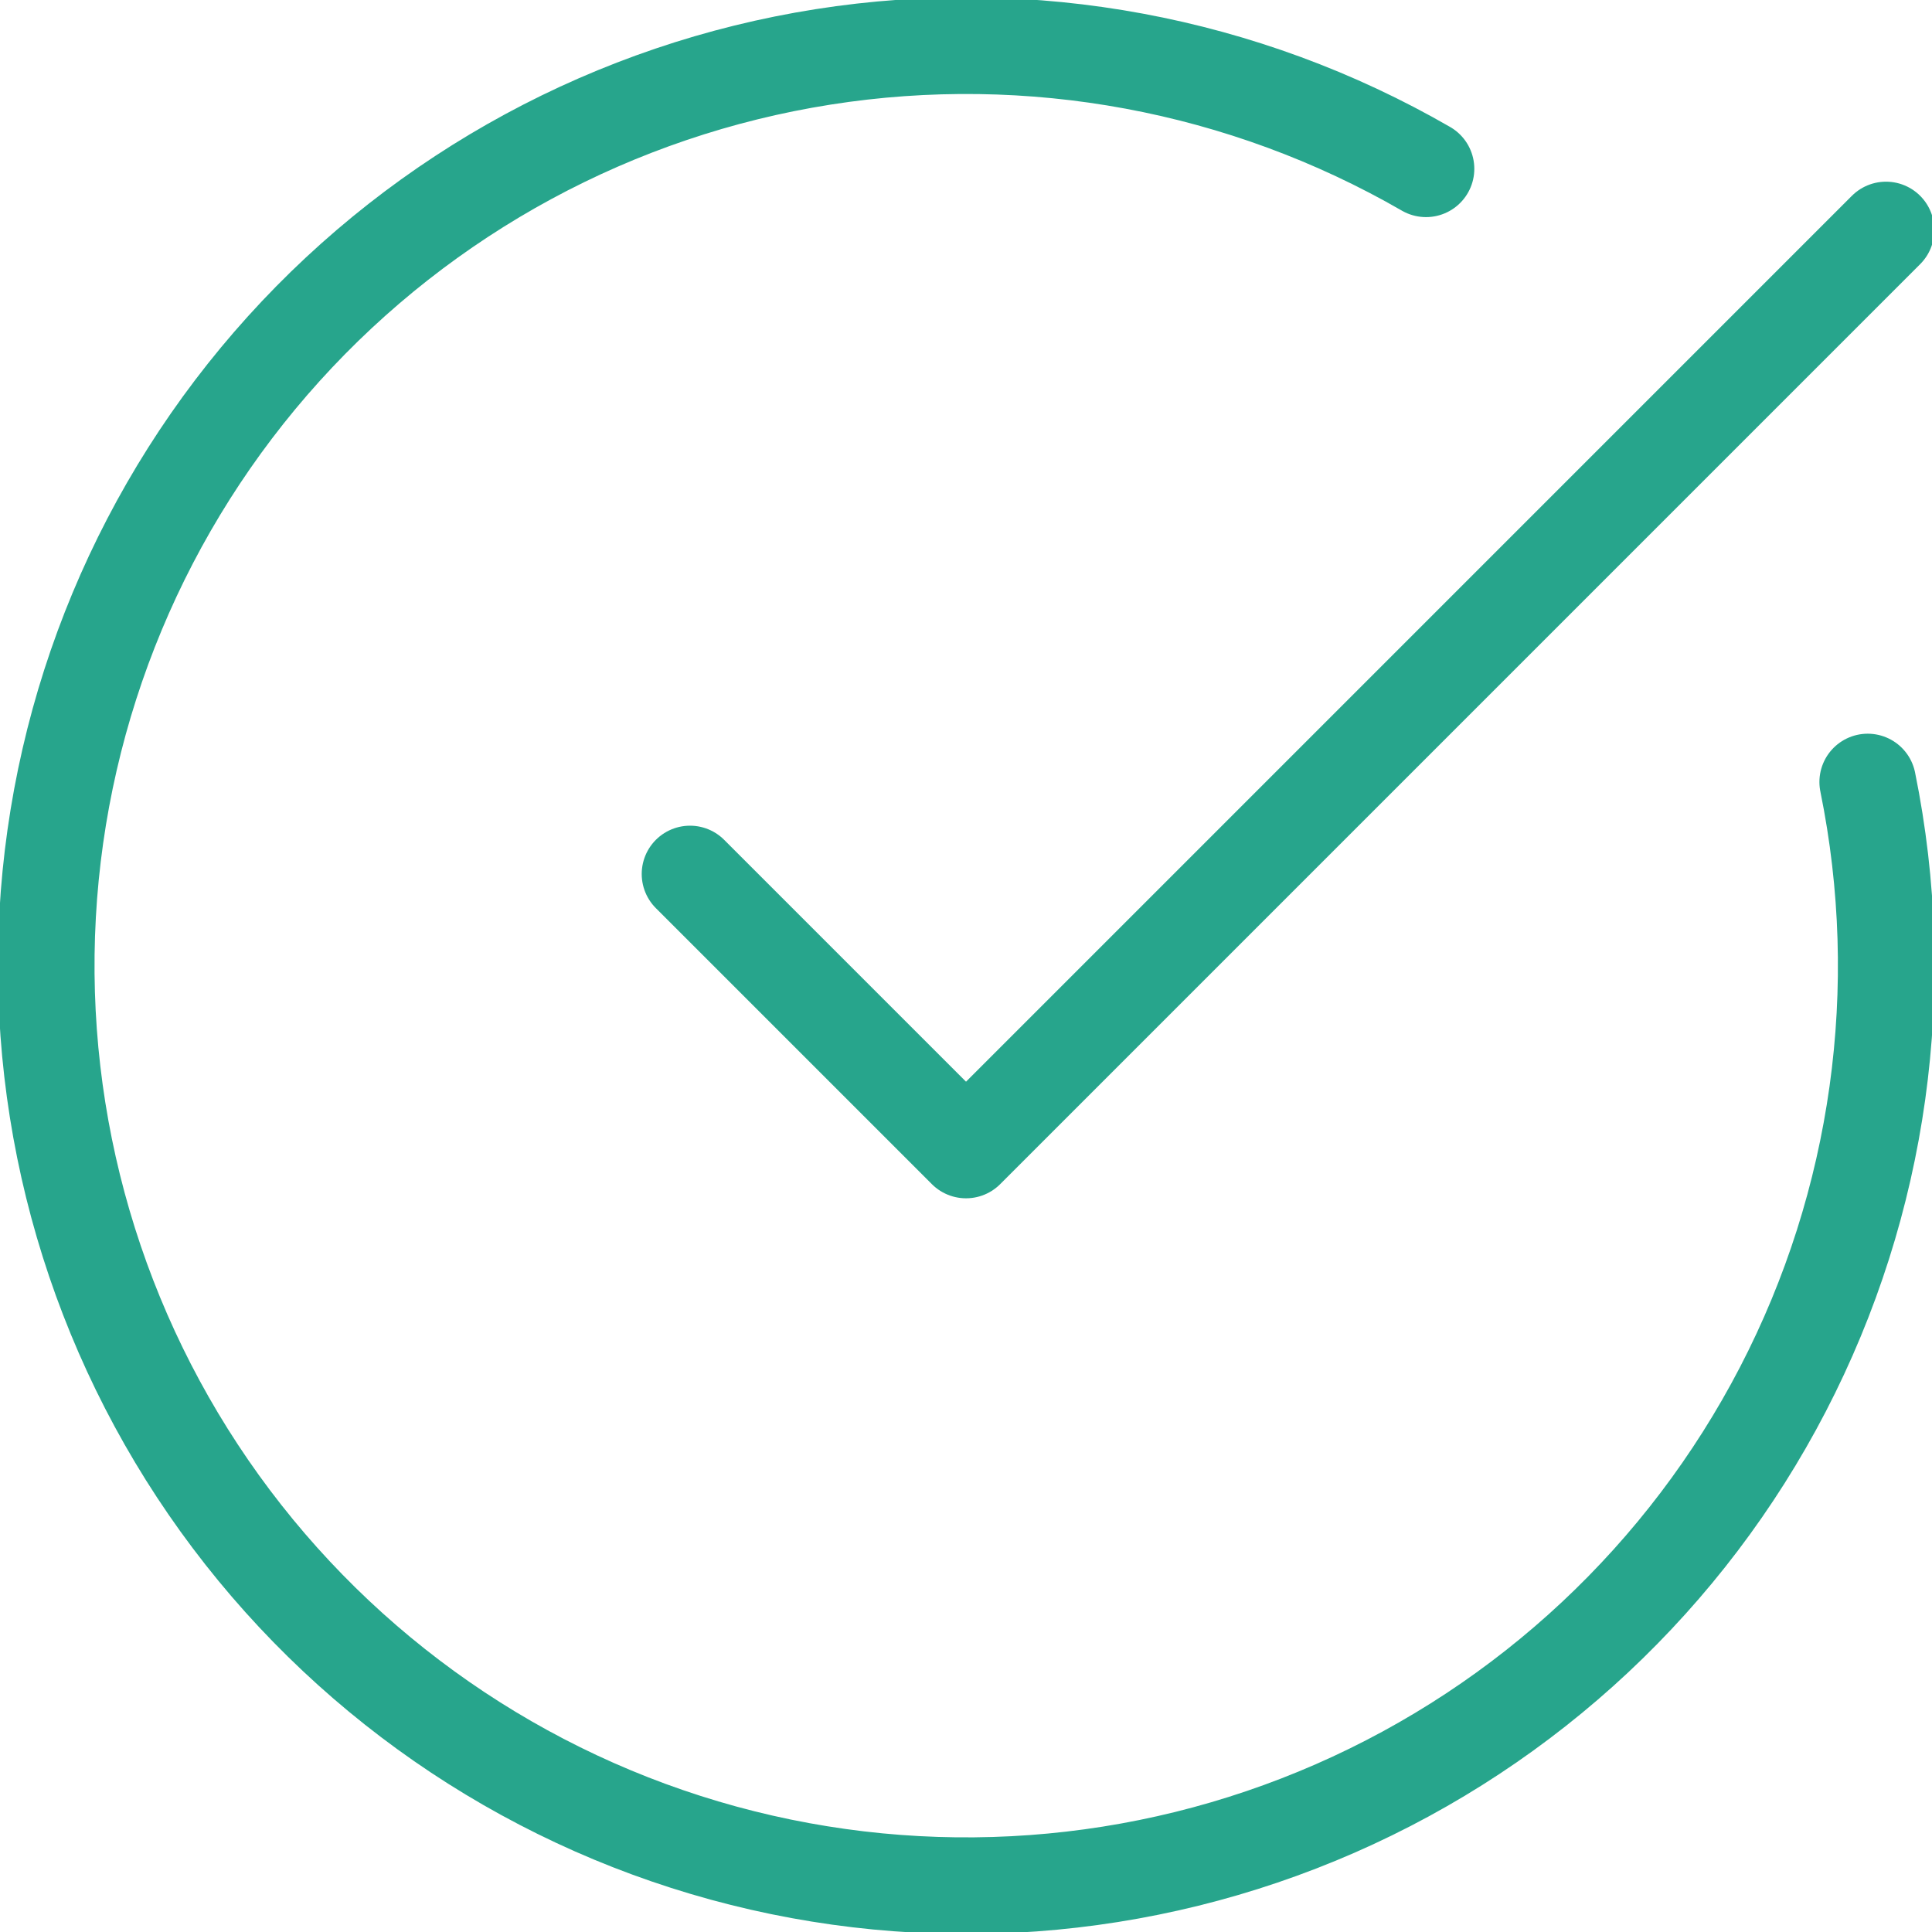
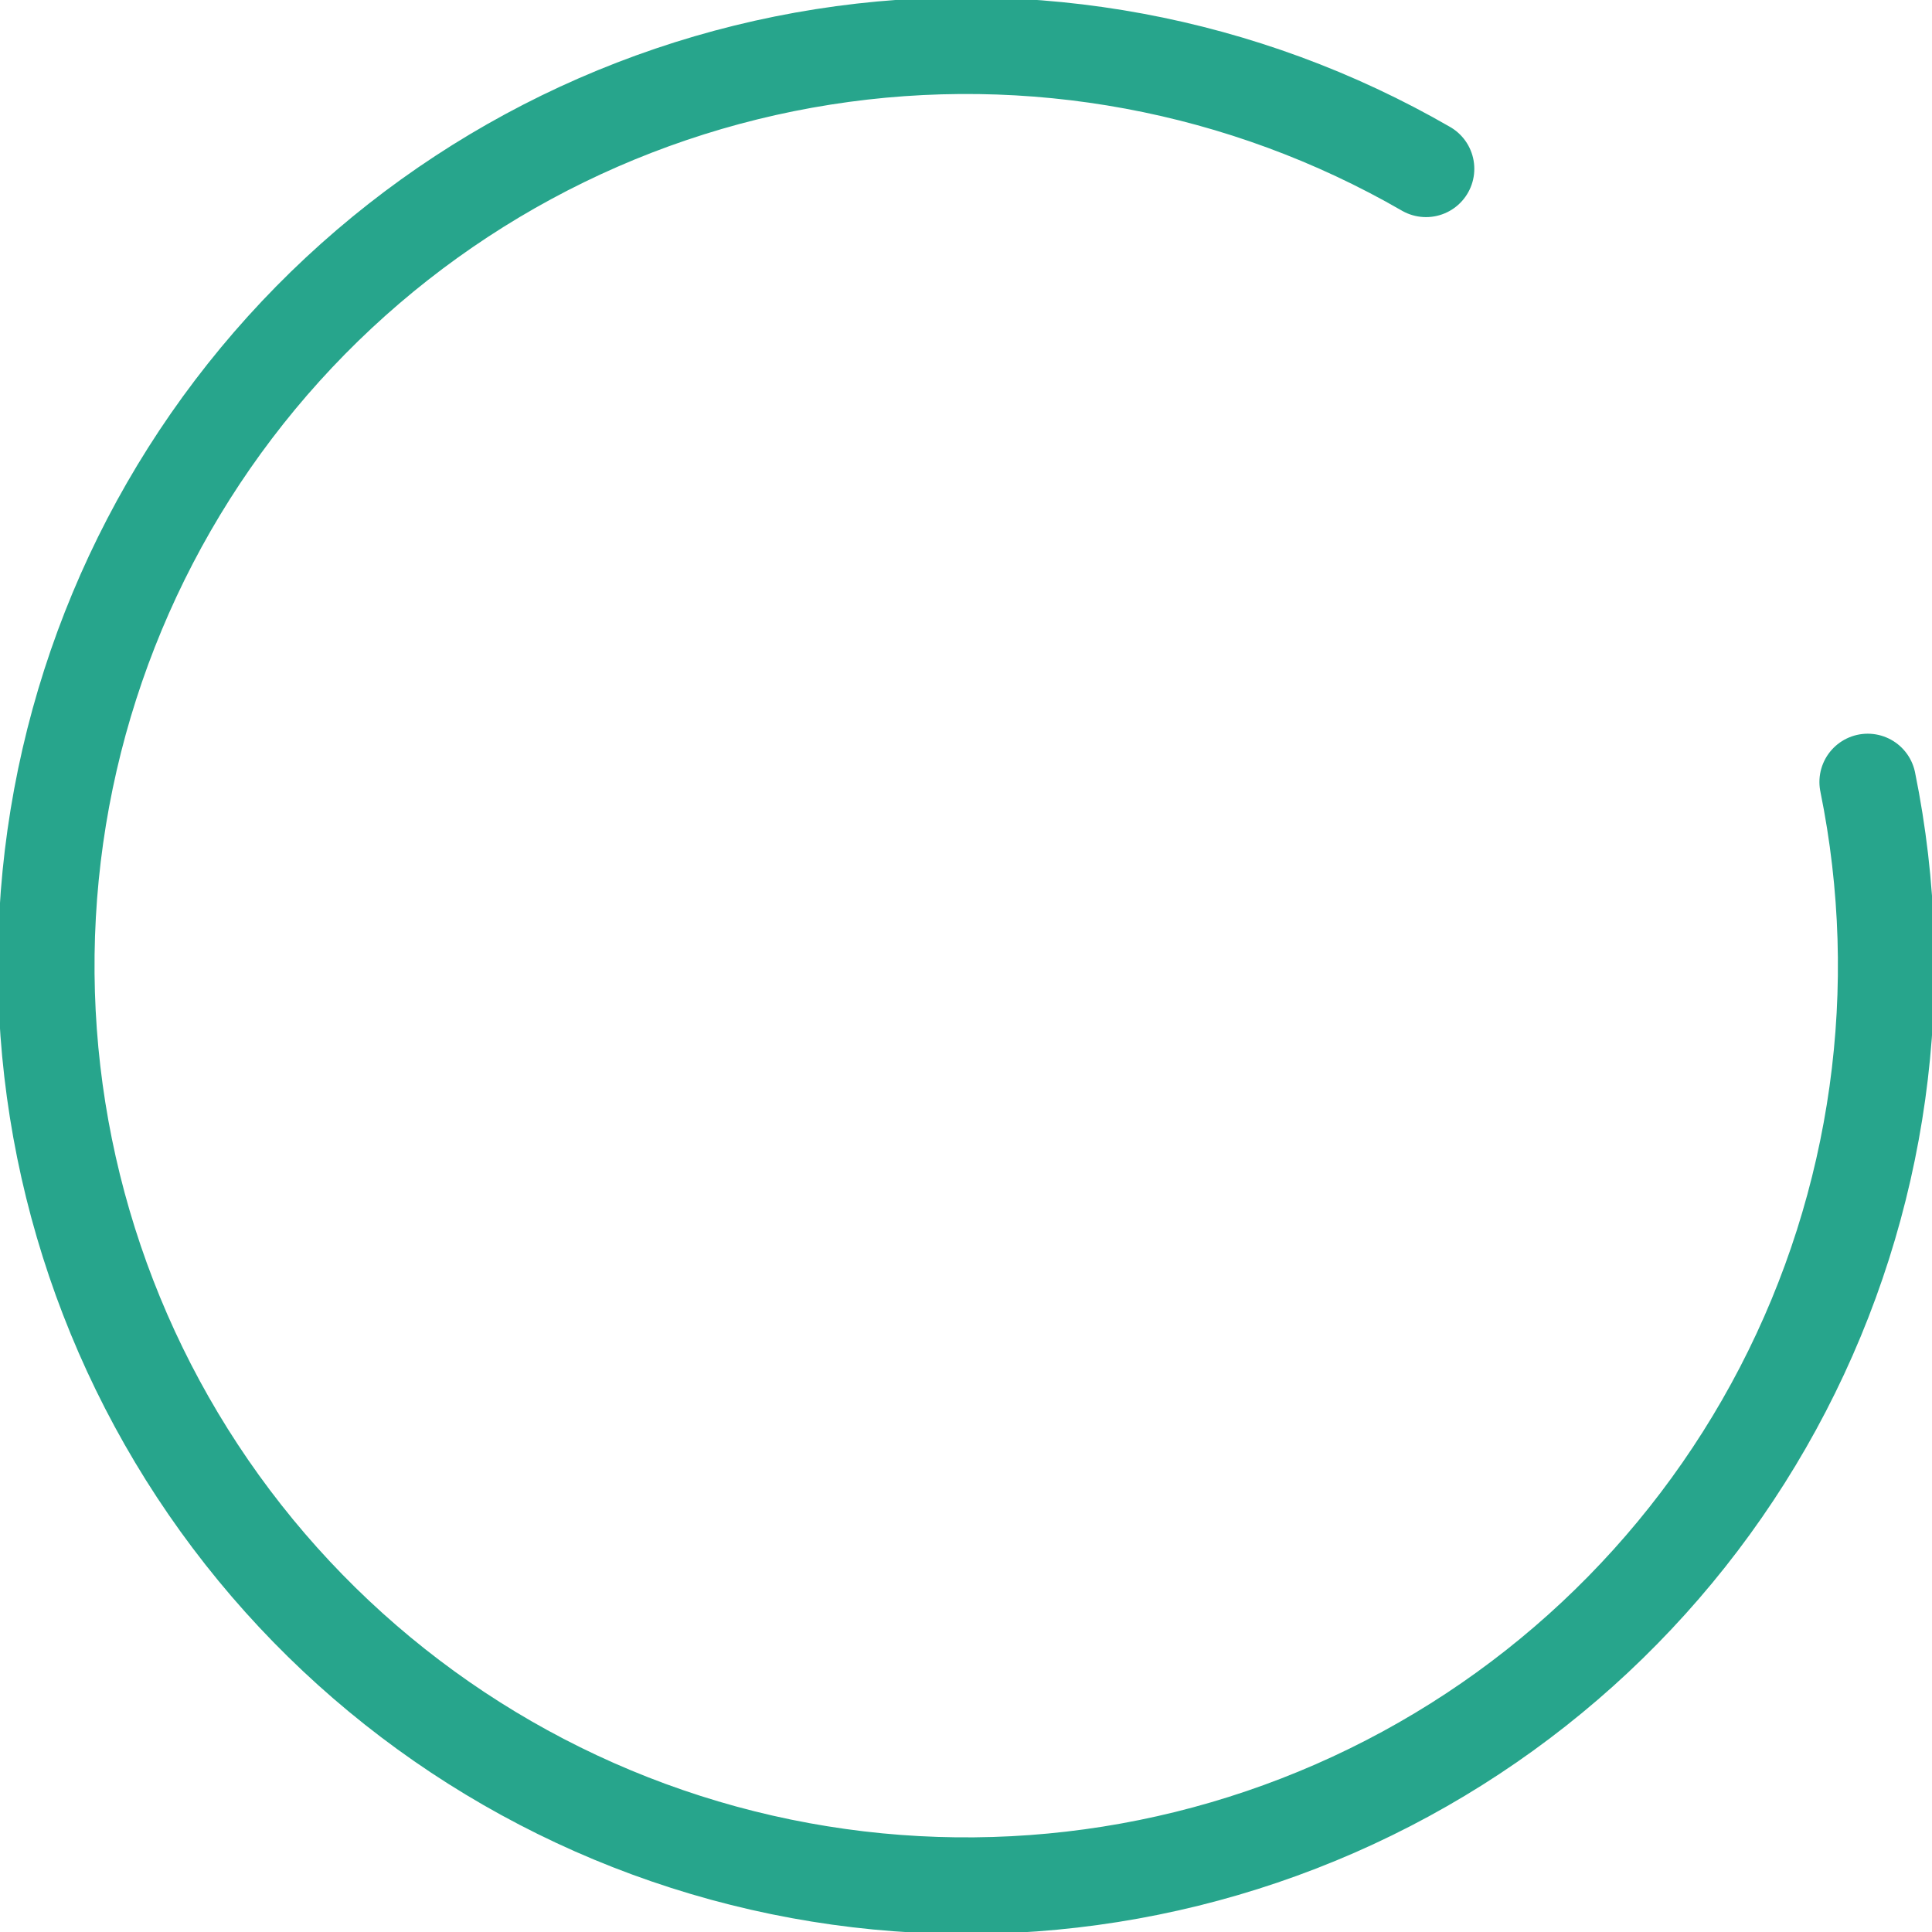
<svg xmlns="http://www.w3.org/2000/svg" width="80" height="80" viewBox="0 0 80 80" fill="none">
  <g clip-path="url(#clip0_235_1785)">
    <path d="M77.338 32.381C79.077 40.919 77.837 49.796 73.825 57.531C69.812 65.265 63.269 71.391 55.286 74.885C47.304 78.379 38.365 79.031 29.96 76.733C21.555 74.434 14.192 69.323 9.099 62.253C4.006 55.182 1.49 46.58 1.972 37.879C2.454 29.179 5.905 20.907 11.748 14.442C17.591 7.978 25.473 3.712 34.081 2.356C42.688 1 51.501 2.635 59.048 6.99" stroke="#27A58C" stroke-width="4" stroke-linecap="round" stroke-linejoin="round" />
-     <path d="M28.572 36.19L40.001 47.619L78.096 9.523" stroke="#27A58C" stroke-width="4" stroke-linecap="round" stroke-linejoin="round" />
  </g>
  <defs>
    <clipPath id="clip0_235_1785">
      <path d="M0 0H80V80H0V0Z" fill="white" />
    </clipPath>
  </defs>
</svg>